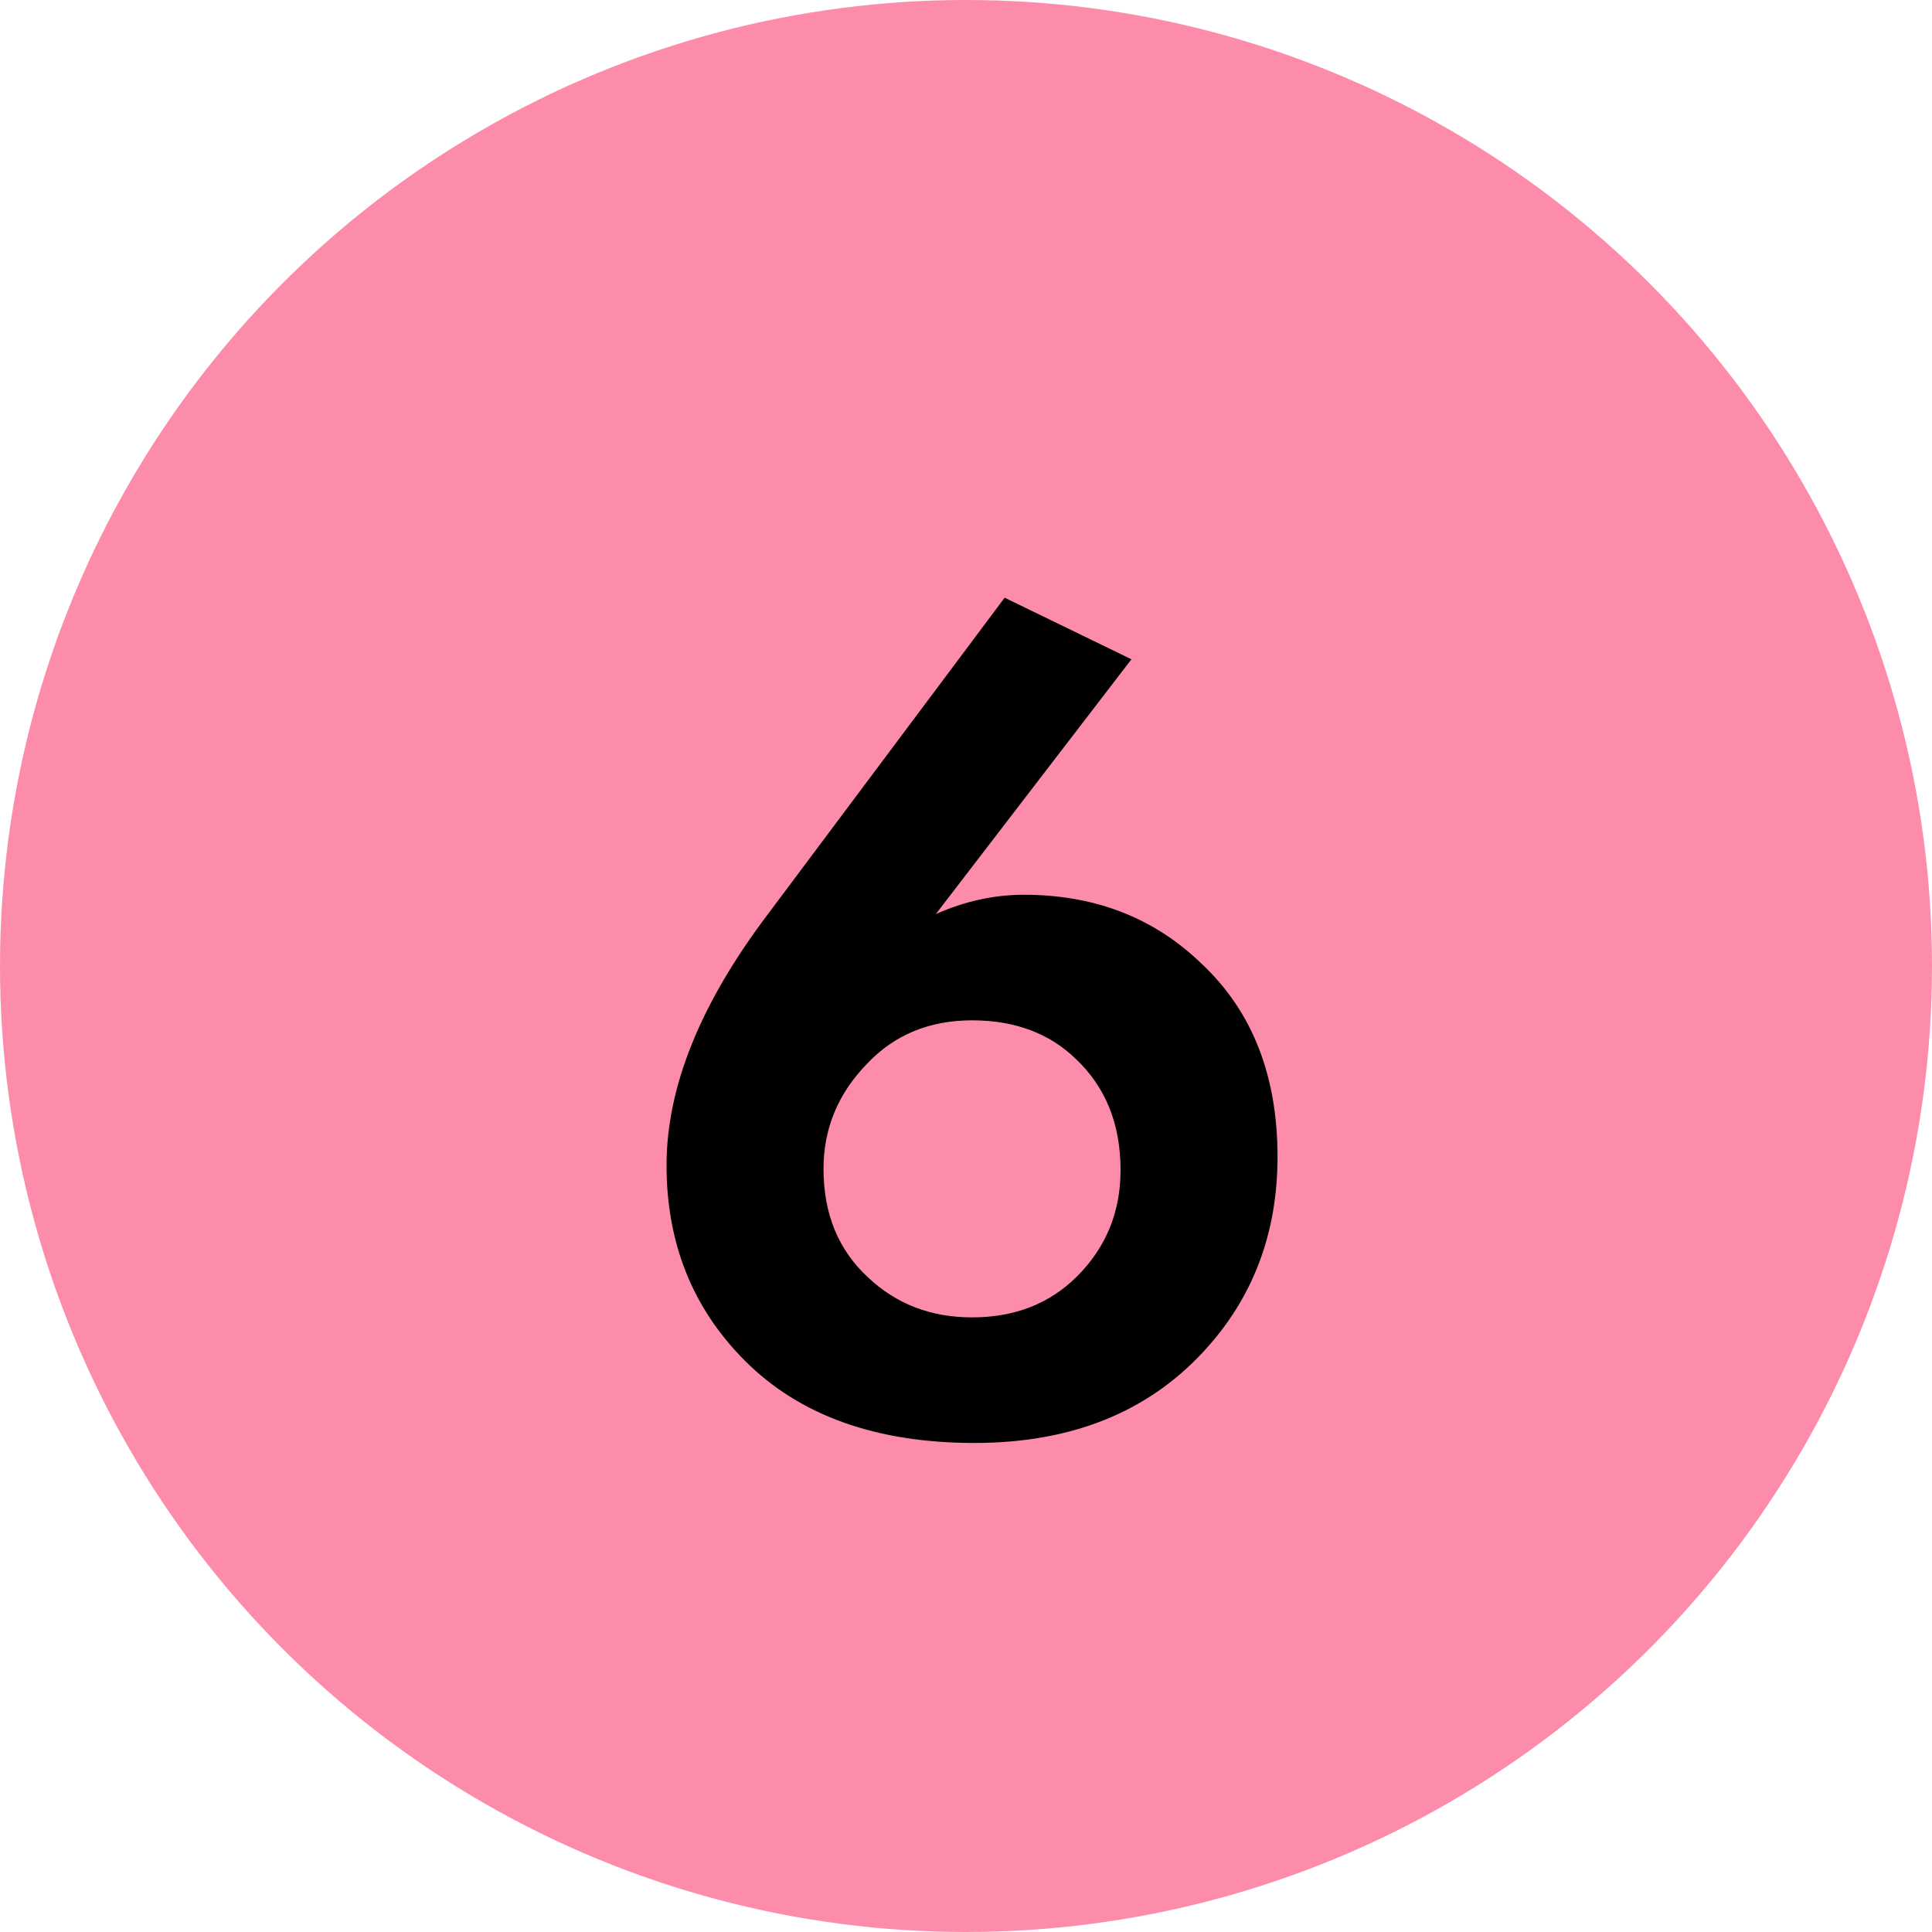
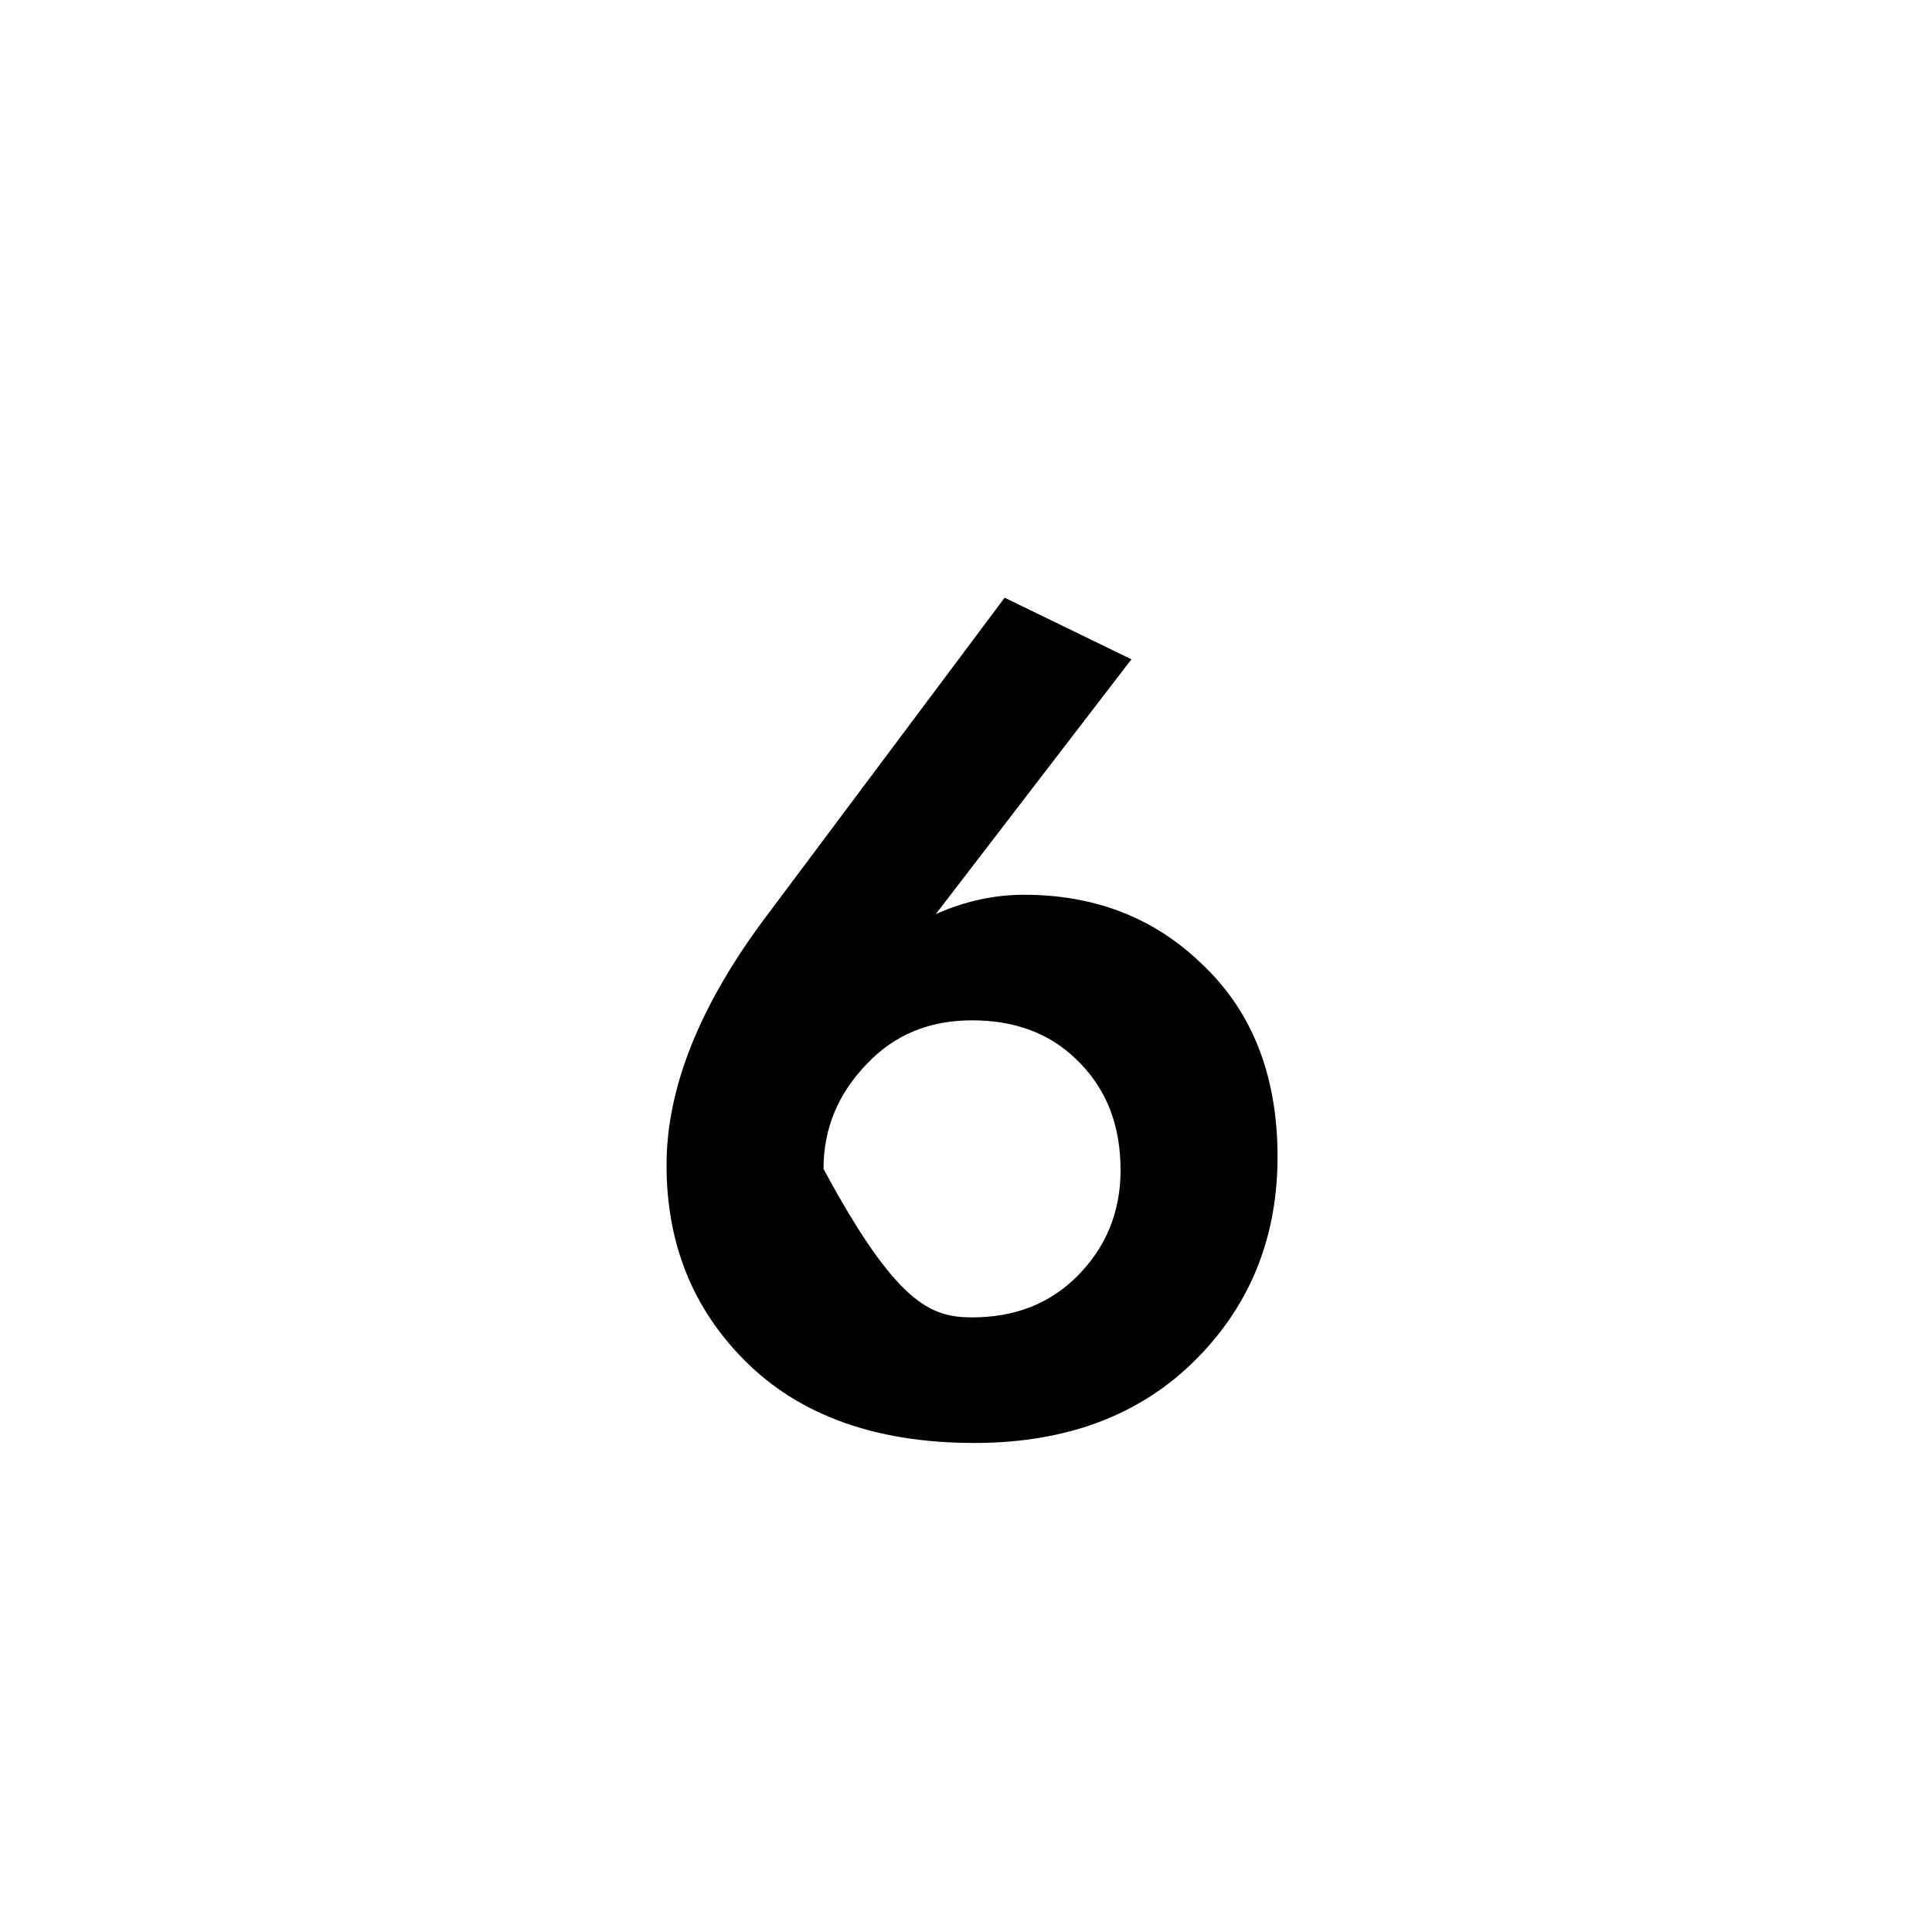
<svg xmlns="http://www.w3.org/2000/svg" width="800" height="800" viewBox="0 0 800 800" fill="none">
-   <circle cx="400" cy="400" r="400" fill="#FD8CAA" />
-   <path d="M416 247.5L468.5 273L387.5 378.5C399.5 373.167 411.667 370.5 424 370.5C453.333 370.5 477.833 380 497.5 399C518.5 418.667 529 445.333 529 479C529 510.667 518.833 537.5 498.5 559.5C475.167 584.833 443.5 597.5 403.5 597.5C362.833 597.5 331.167 586.167 308.5 563.5C286.833 541.833 276 514.833 276 482.5C276 450.167 290 415.5 318 378.5L416 247.5ZM402.5 545.5C420.167 545.5 434.667 539.833 446 528.5C458 516.5 464 501.833 464 484.5C464 465.5 457.833 450.167 445.5 438.5C434.5 427.833 420.167 422.5 402.5 422.5C384.833 422.5 370.333 428.5 359 440.5C347 452.833 341 467.333 341 484C341 502.667 347.167 517.667 359.5 529C371.167 540 385.5 545.5 402.5 545.5Z" fill="black" />
+   <path d="M416 247.5L468.5 273L387.5 378.5C399.5 373.167 411.667 370.5 424 370.5C453.333 370.5 477.833 380 497.5 399C518.5 418.667 529 445.333 529 479C529 510.667 518.833 537.5 498.5 559.5C475.167 584.833 443.5 597.5 403.5 597.5C362.833 597.5 331.167 586.167 308.5 563.5C286.833 541.833 276 514.833 276 482.5C276 450.167 290 415.5 318 378.5L416 247.5ZM402.5 545.5C420.167 545.5 434.667 539.833 446 528.5C458 516.5 464 501.833 464 484.5C464 465.5 457.833 450.167 445.5 438.5C434.5 427.833 420.167 422.5 402.5 422.5C384.833 422.5 370.333 428.5 359 440.5C347 452.833 341 467.333 341 484C371.167 540 385.5 545.5 402.5 545.5Z" fill="black" />
</svg>